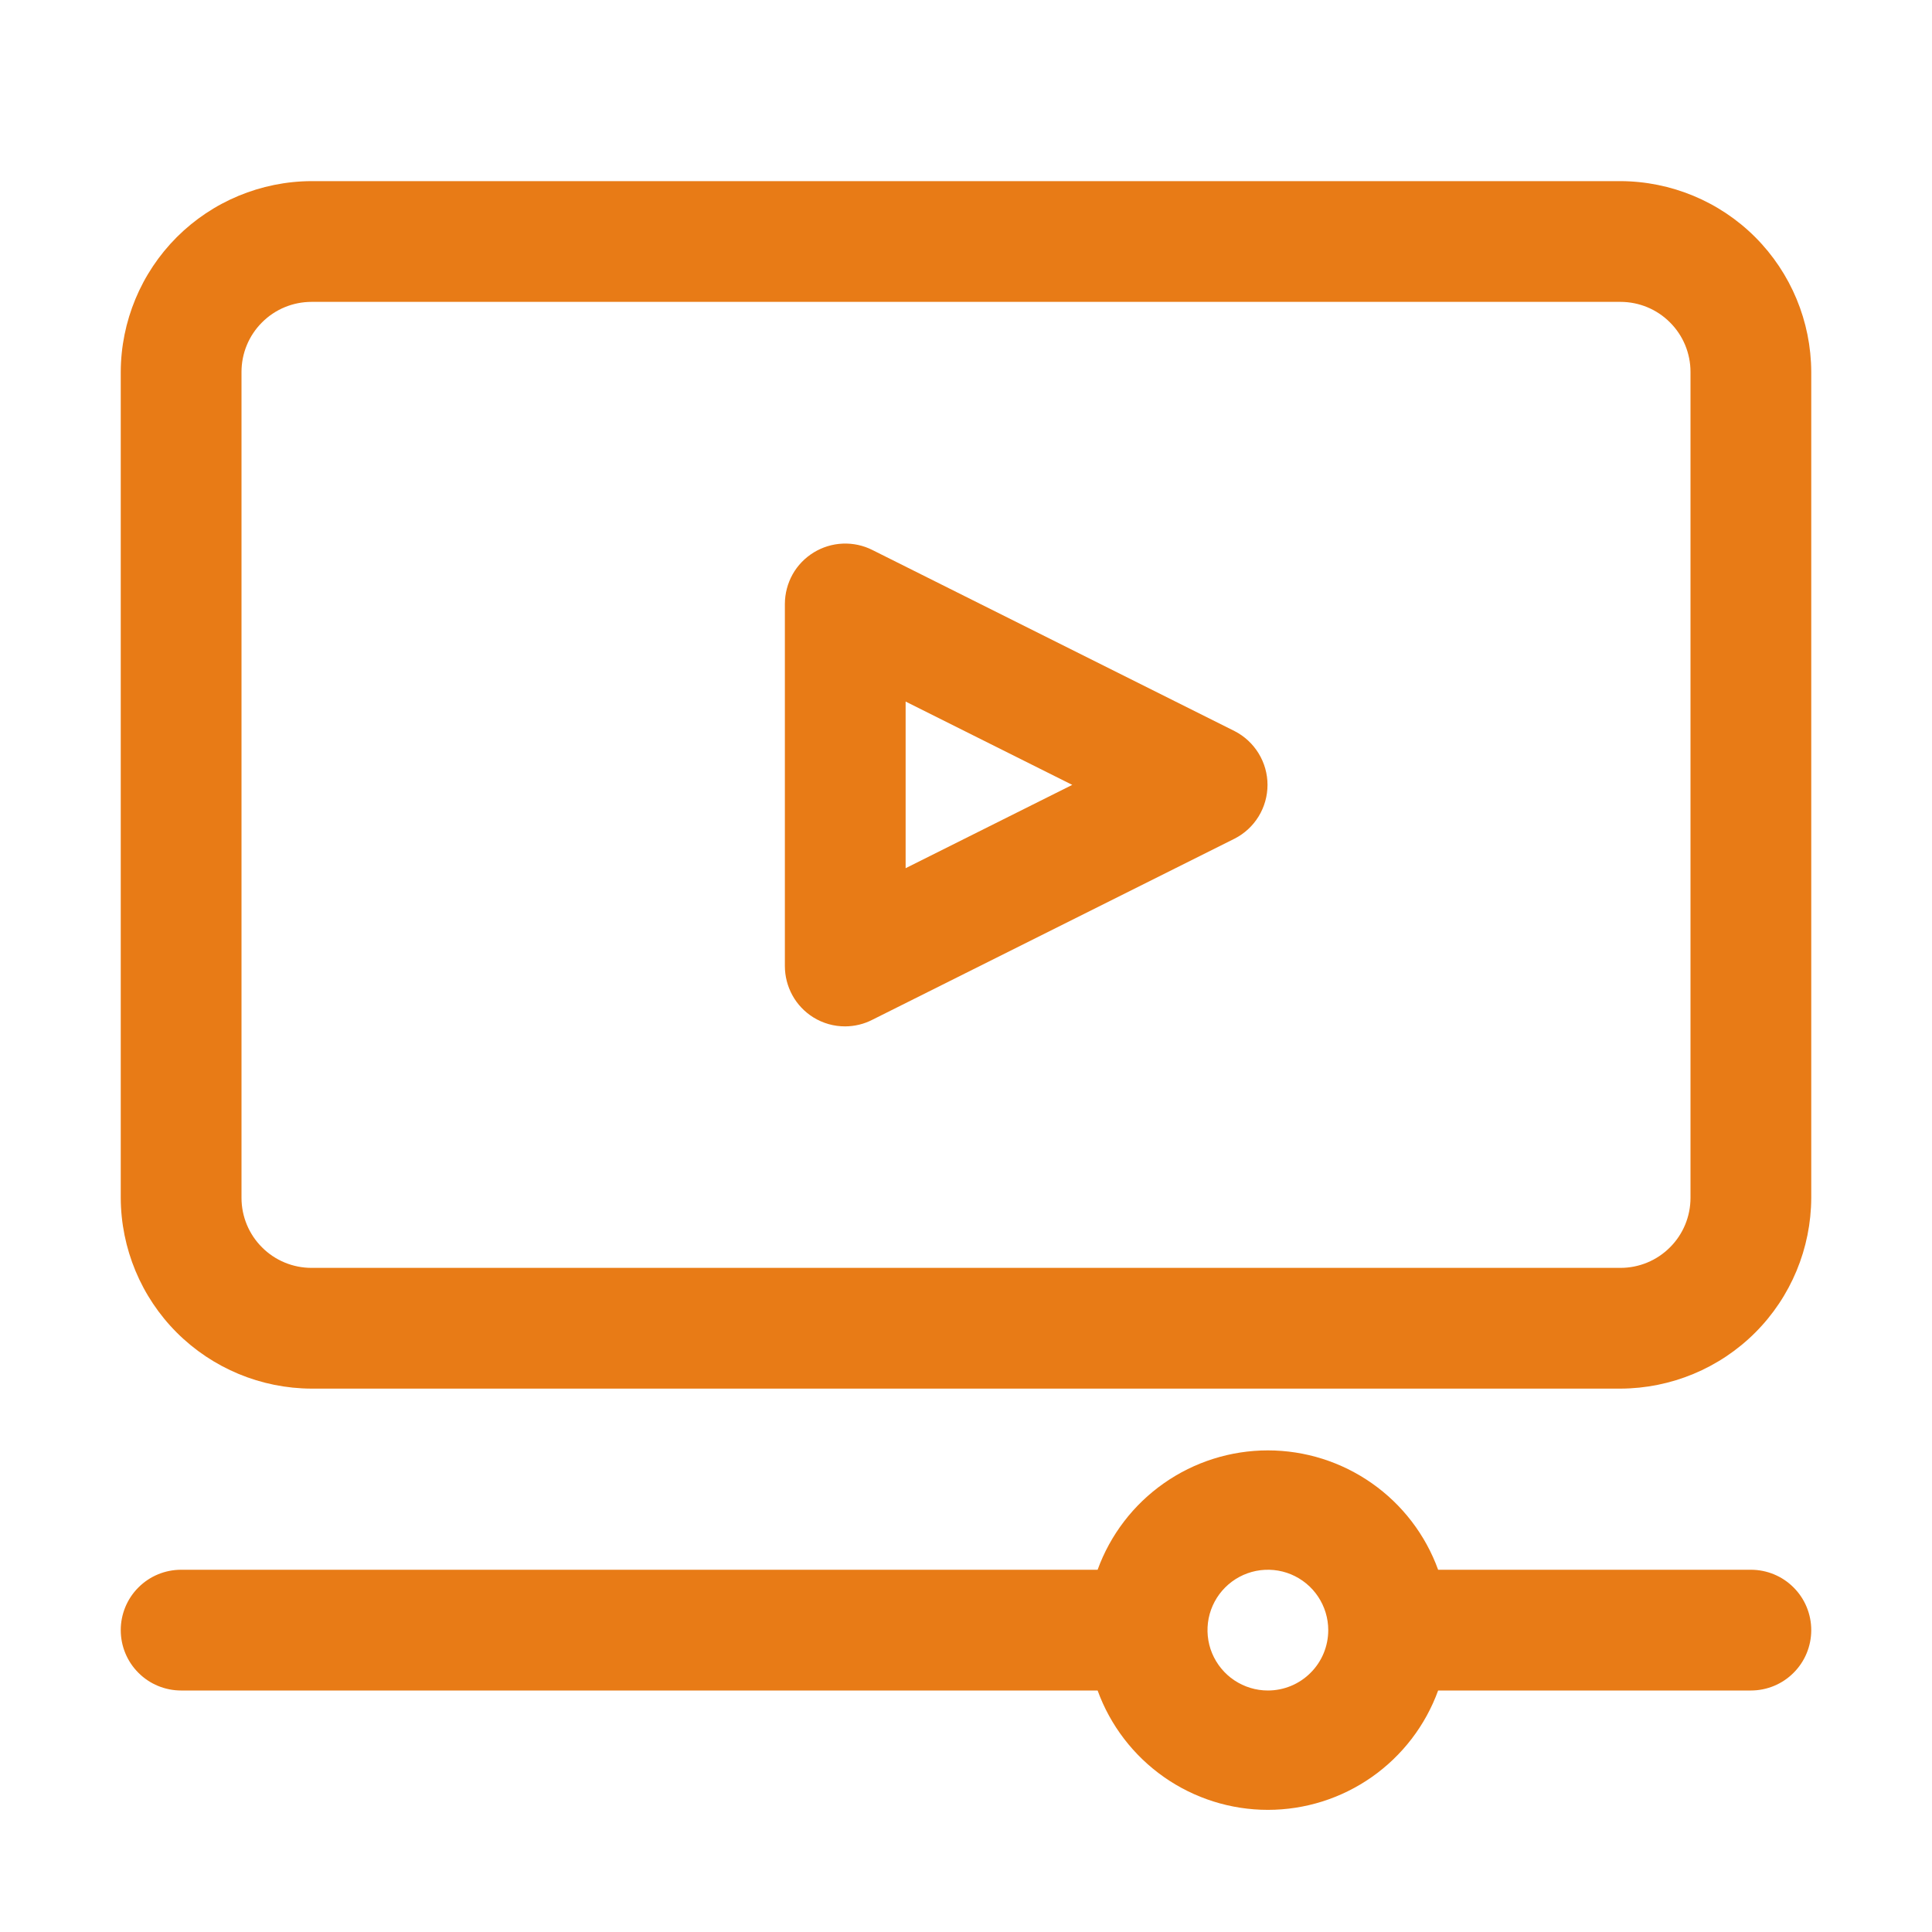
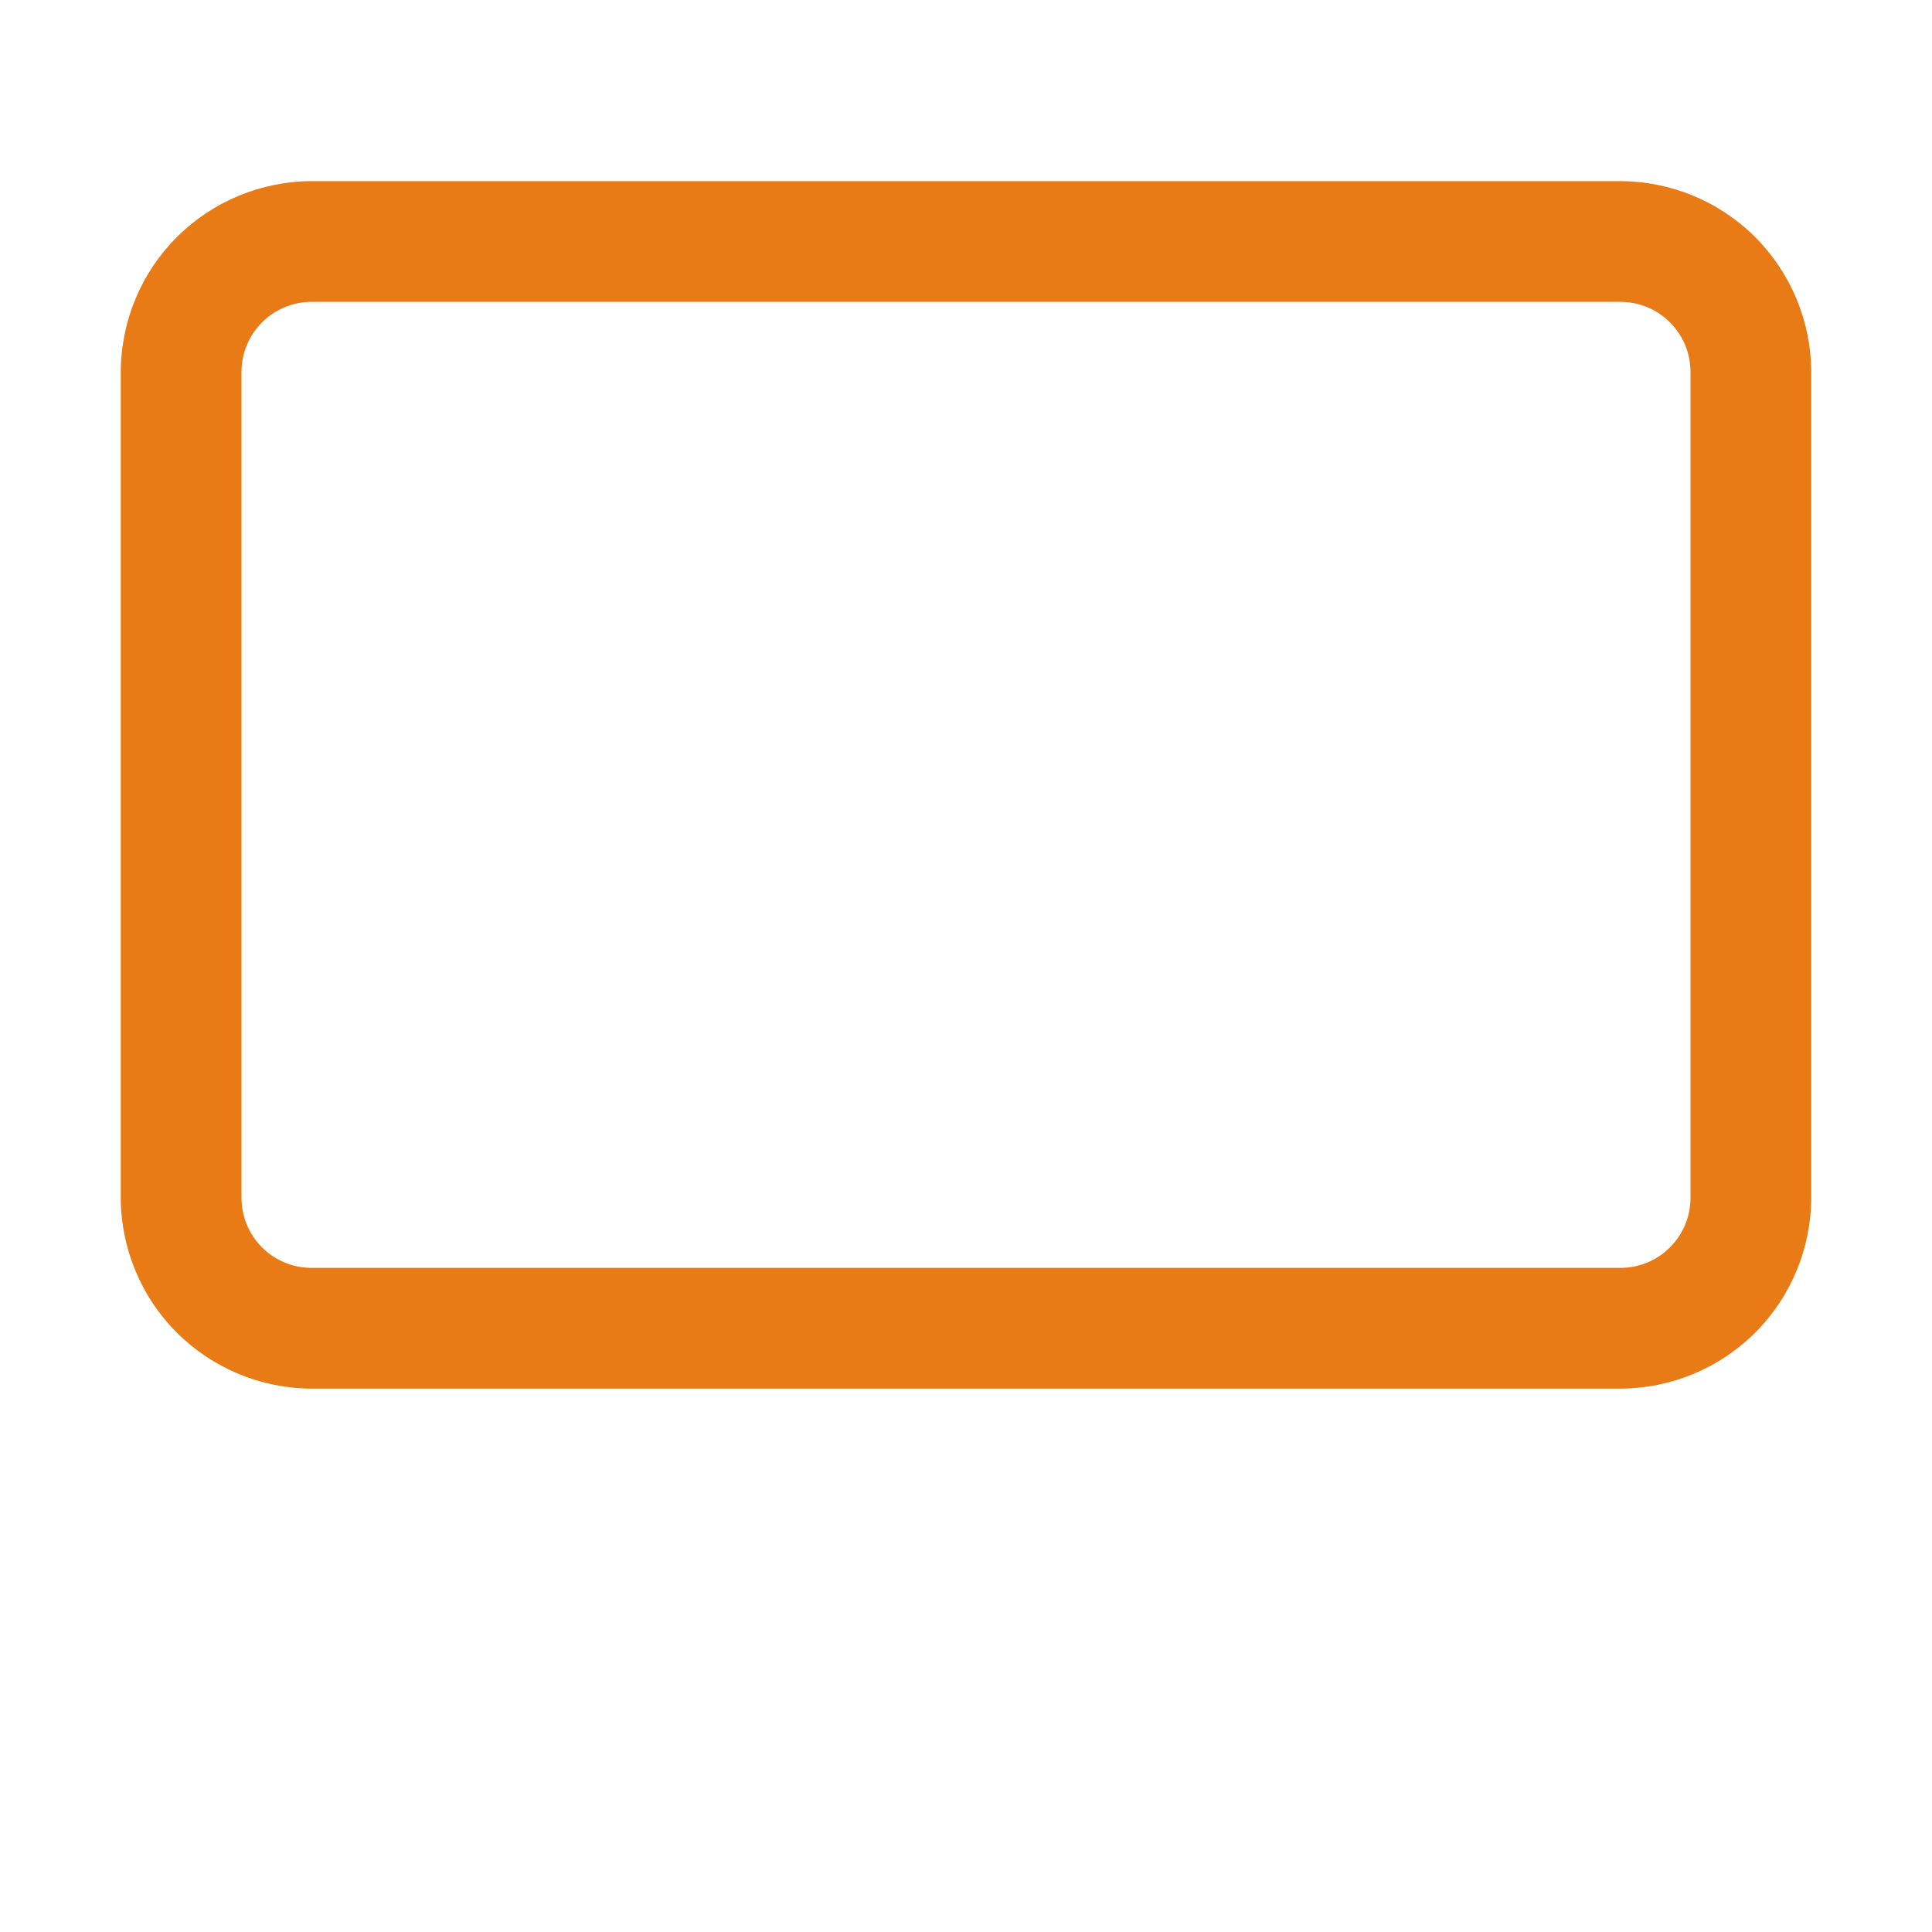
<svg xmlns="http://www.w3.org/2000/svg" width="32" height="32" viewBox="0 0 32 32" fill="none">
  <path d="M26.84 3H5.16C4.323 3.003 3.521 3.336 2.928 3.928C2.336 4.521 2.003 5.323 2 6.16V19.84C2.003 20.677 2.336 21.48 2.928 22.072C3.521 22.664 4.323 22.997 5.16 23H26.84C27.677 22.997 28.48 22.664 29.072 22.072C29.664 21.48 29.997 20.677 30 19.84V6.16C29.997 5.323 29.664 4.521 29.072 3.928C28.48 3.336 27.677 3.003 26.84 3ZM28 19.84C28 20.148 27.878 20.443 27.66 20.66C27.443 20.878 27.148 21 26.84 21H5.16C4.852 21 4.557 20.878 4.34 20.66C4.122 20.443 4 20.148 4 19.84V6.16C4 5.852 4.122 5.557 4.34 5.34C4.557 5.122 4.852 5 5.16 5H26.84C27.148 5 27.443 5.122 27.66 5.34C27.878 5.557 28 5.852 28 6.16V19.84Z" fill="#E87B16" />
-   <path d="M29 26H23.82C23.61 25.421 23.226 24.92 22.722 24.567C22.217 24.213 21.616 24.023 21 24.023C20.384 24.023 19.783 24.213 19.278 24.567C18.774 24.92 18.39 25.421 18.18 26H3C2.735 26 2.48 26.105 2.293 26.293C2.105 26.48 2 26.735 2 27C2 27.265 2.105 27.52 2.293 27.707C2.48 27.895 2.735 28 3 28H18.18C18.39 28.579 18.774 29.079 19.278 29.433C19.783 29.787 20.384 29.977 21 29.977C21.616 29.977 22.217 29.787 22.722 29.433C23.226 29.079 23.61 28.579 23.82 28H29C29.265 28 29.52 27.895 29.707 27.707C29.895 27.52 30 27.265 30 27C30 26.735 29.895 26.48 29.707 26.293C29.52 26.105 29.265 26 29 26ZM21 28C20.802 28 20.609 27.941 20.444 27.831C20.28 27.722 20.152 27.565 20.076 27.383C20 27.2 19.981 26.999 20.019 26.805C20.058 26.611 20.153 26.433 20.293 26.293C20.433 26.153 20.611 26.058 20.805 26.019C20.999 25.981 21.2 26 21.383 26.076C21.565 26.152 21.722 26.28 21.831 26.444C21.941 26.609 22 26.802 22 27C22 27.265 21.895 27.52 21.707 27.707C21.52 27.895 21.265 28 21 28Z" fill="#E87B16" />
-   <path d="M20.45 12.11L14.45 9.11C14.298 9.033 14.129 8.997 13.958 9.004C13.788 9.011 13.622 9.062 13.477 9.151C13.332 9.24 13.211 9.365 13.128 9.513C13.045 9.662 13.001 9.83 13 10V16C13 16.17 13.043 16.337 13.125 16.486C13.207 16.635 13.326 16.76 13.47 16.85C13.629 16.949 13.813 17.001 14 17C14.156 16.999 14.311 16.962 14.45 16.89L20.45 13.89C20.614 13.806 20.751 13.679 20.847 13.522C20.943 13.365 20.994 13.184 20.994 13C20.994 12.816 20.943 12.636 20.847 12.479C20.751 12.322 20.614 12.194 20.45 12.11ZM15 14.38V11.62L17.76 13L15 14.38Z" fill="#E87B16" />
</svg>